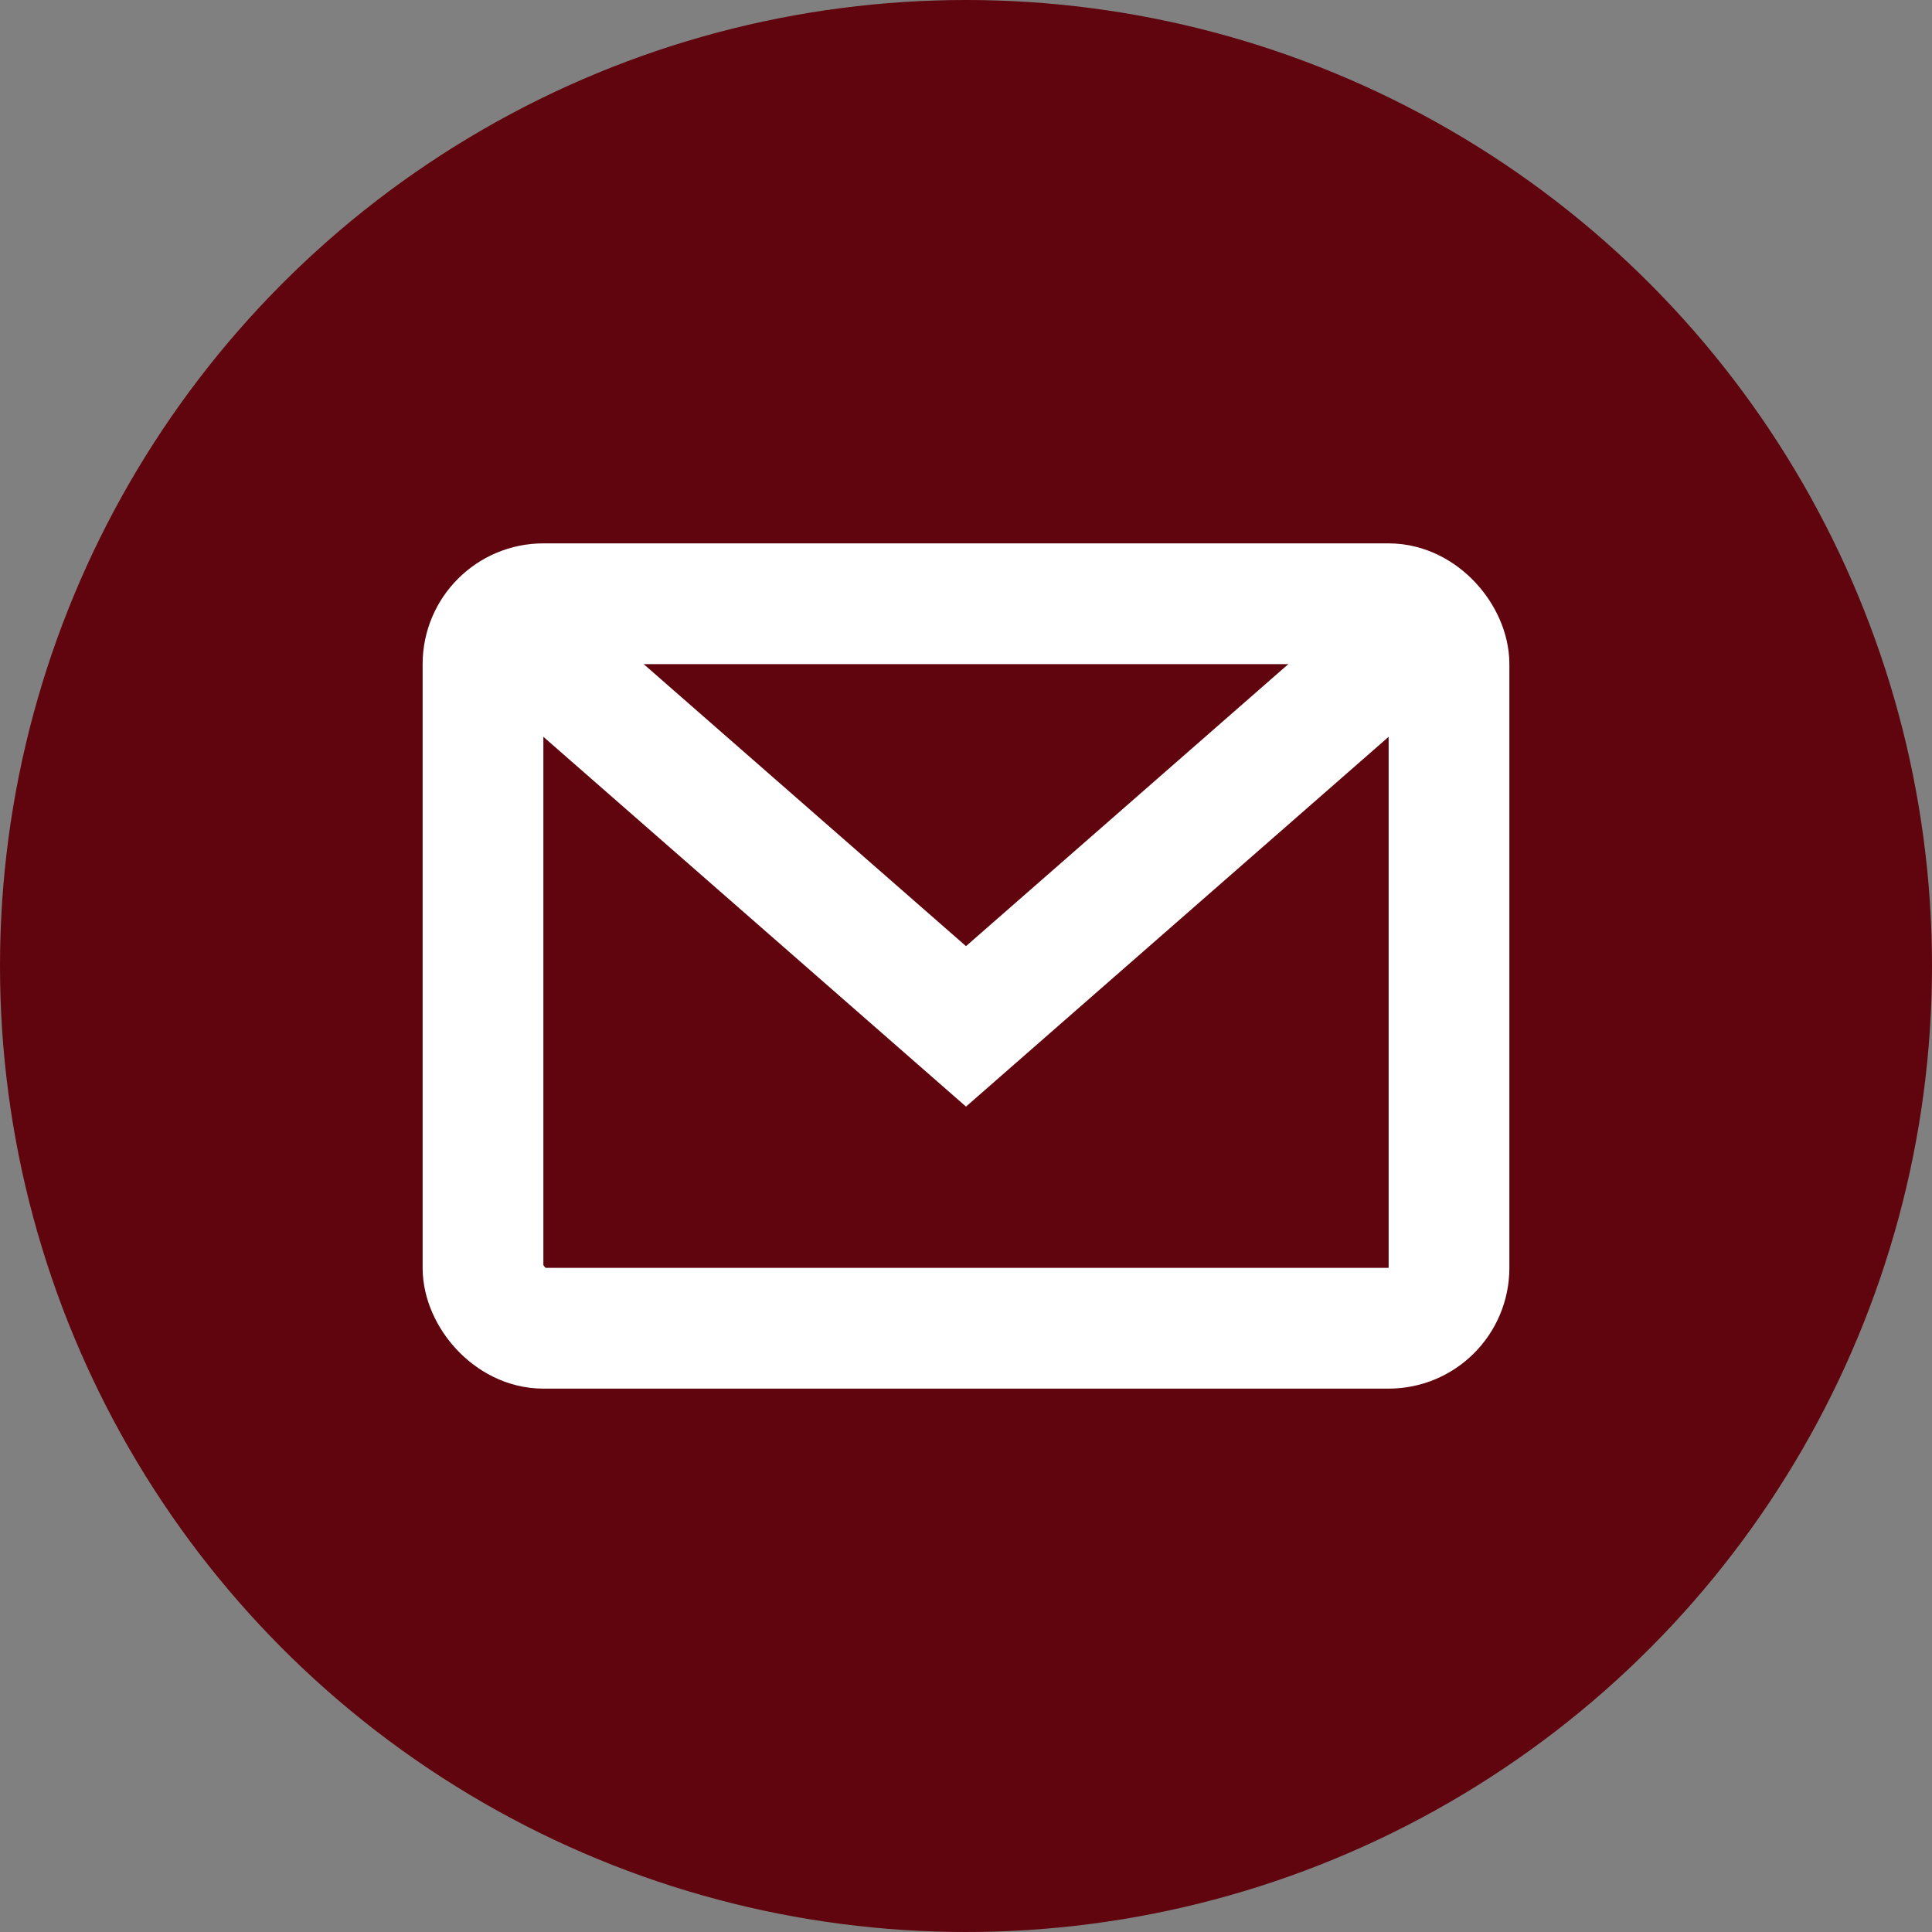
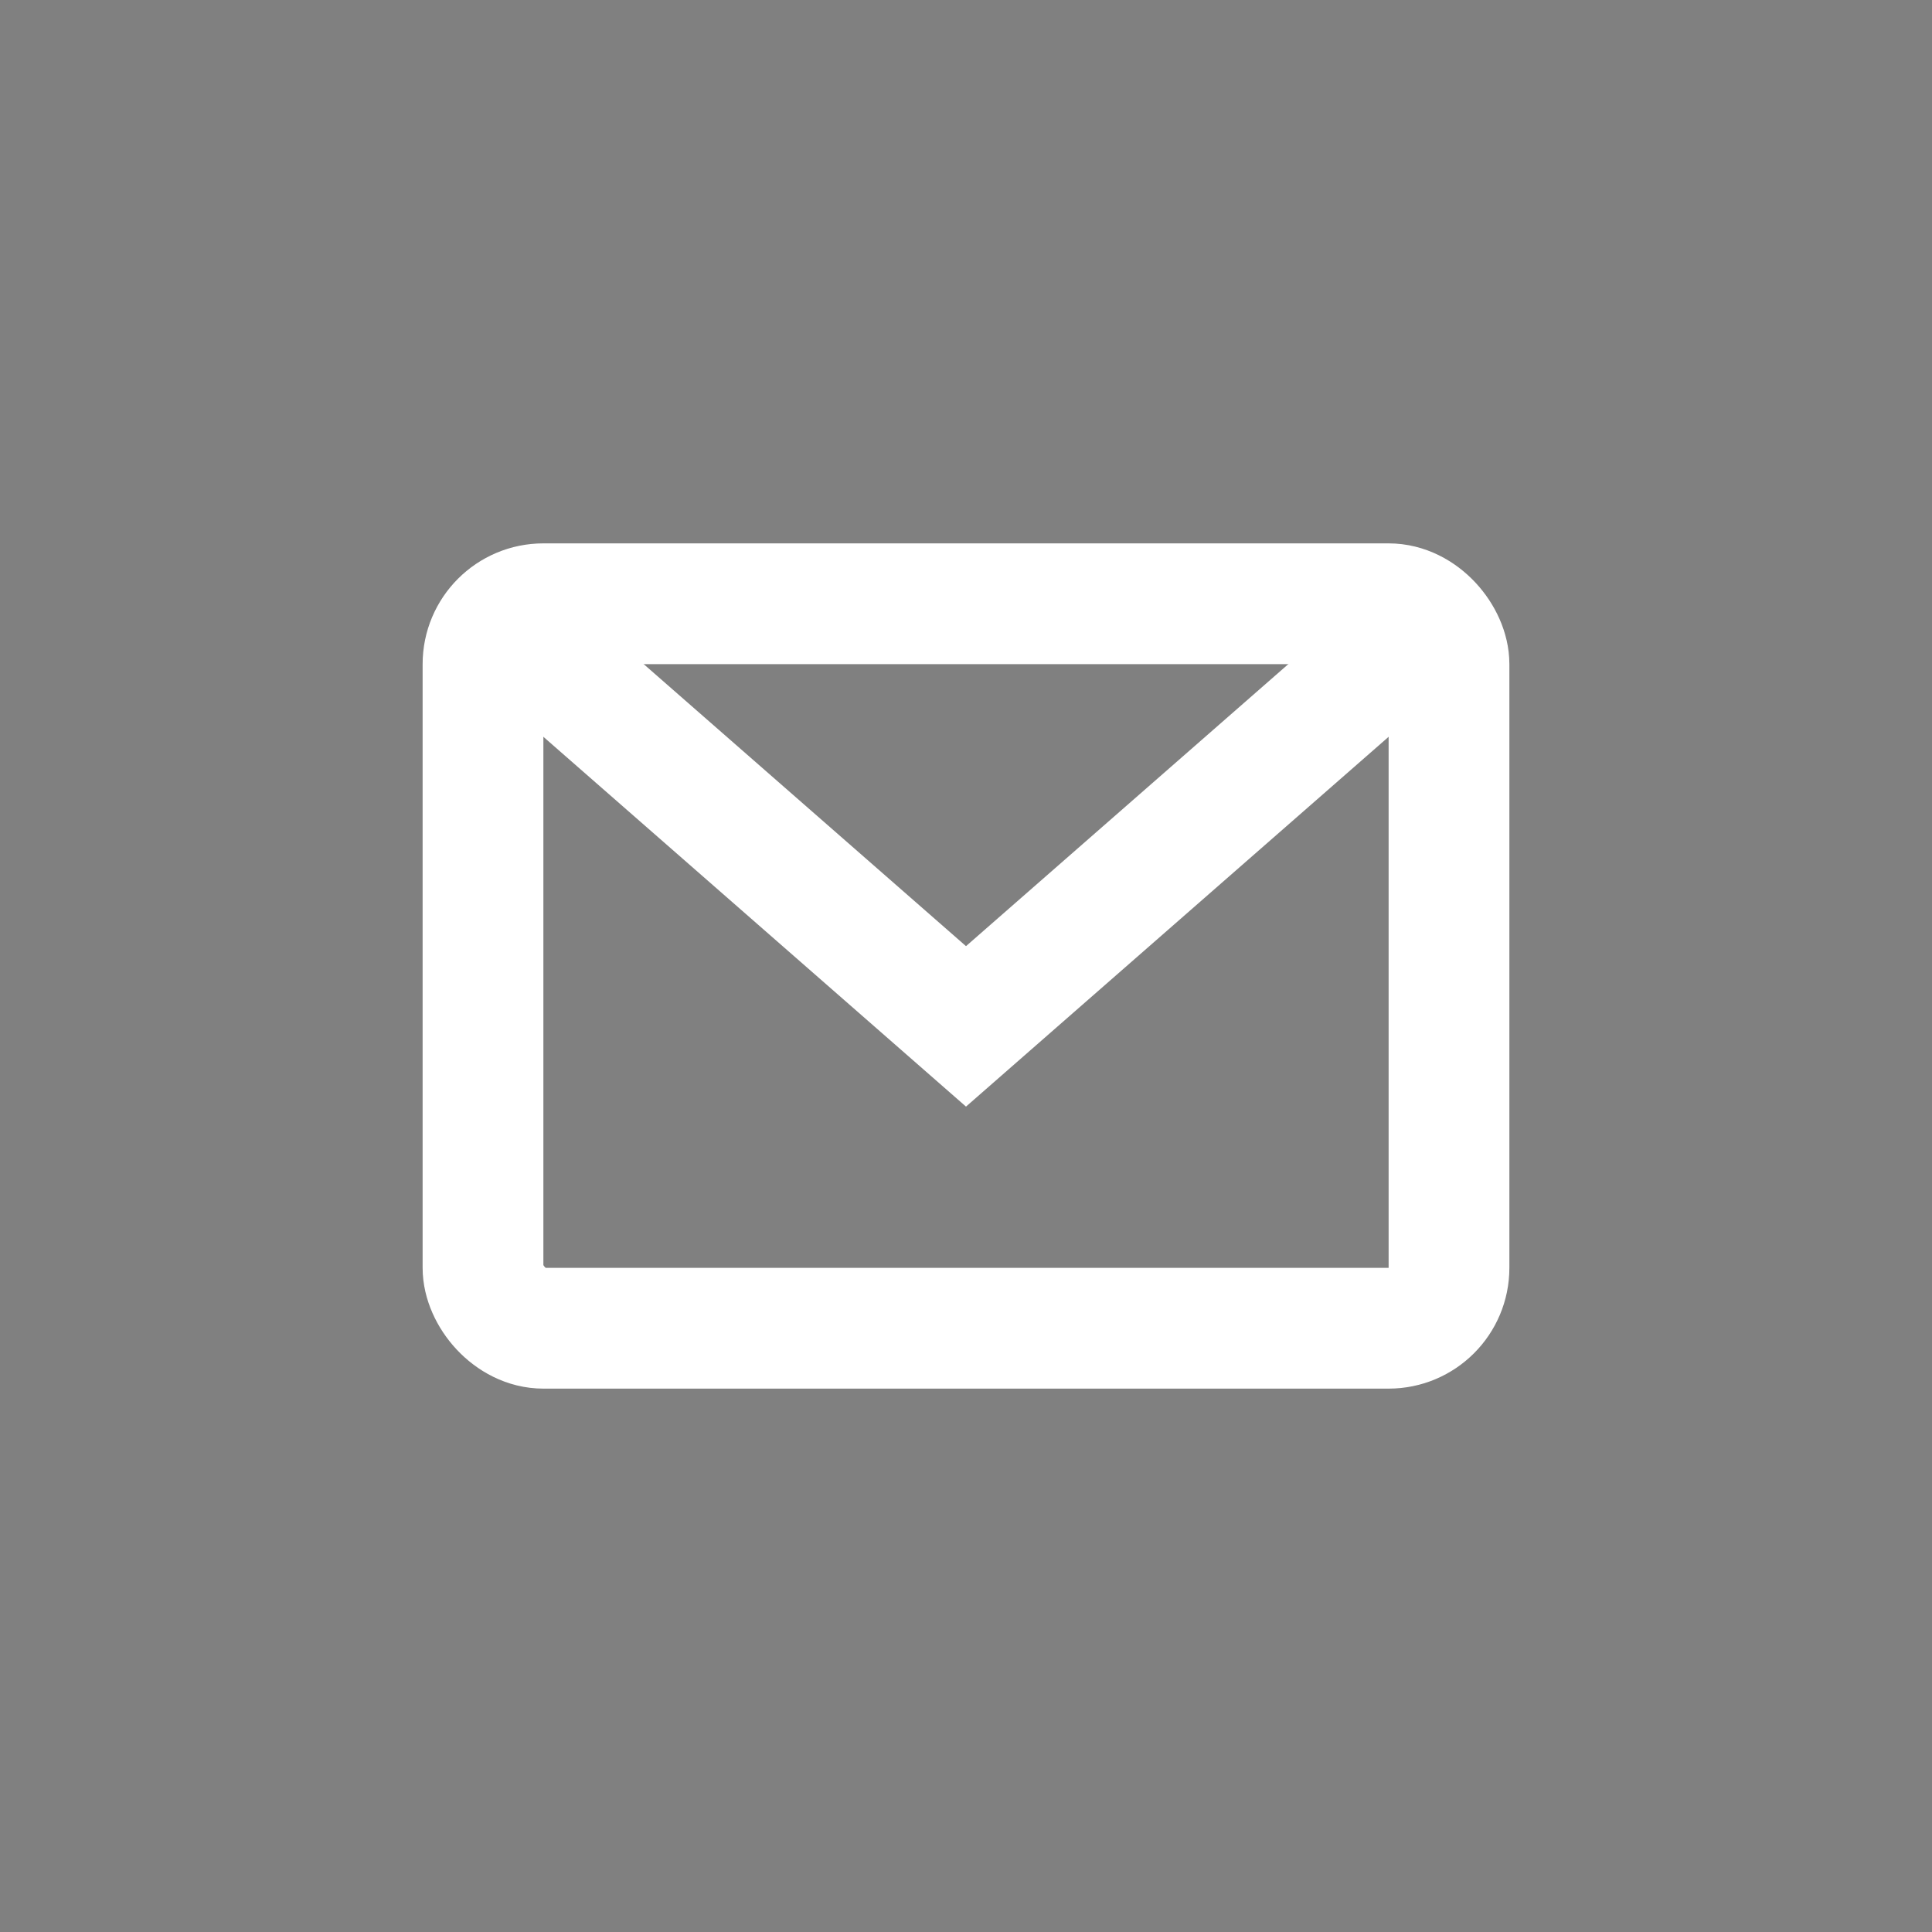
<svg xmlns="http://www.w3.org/2000/svg" width="32" height="32" viewBox="0 0 32 32" fill="none">
  <rect x="0" y="0" width="32" height="32" fill="#808080" stroke="none" />
-   <circle cx="16" cy="16" r="16" fill="#60040D" />
  <rect x="8" y="10" width="16" height="12" rx="1" stroke="white" stroke-width="2" fill="none" />
  <path d="M8 10l8 7 8-7" stroke="white" stroke-width="2" fill="none" />
</svg>